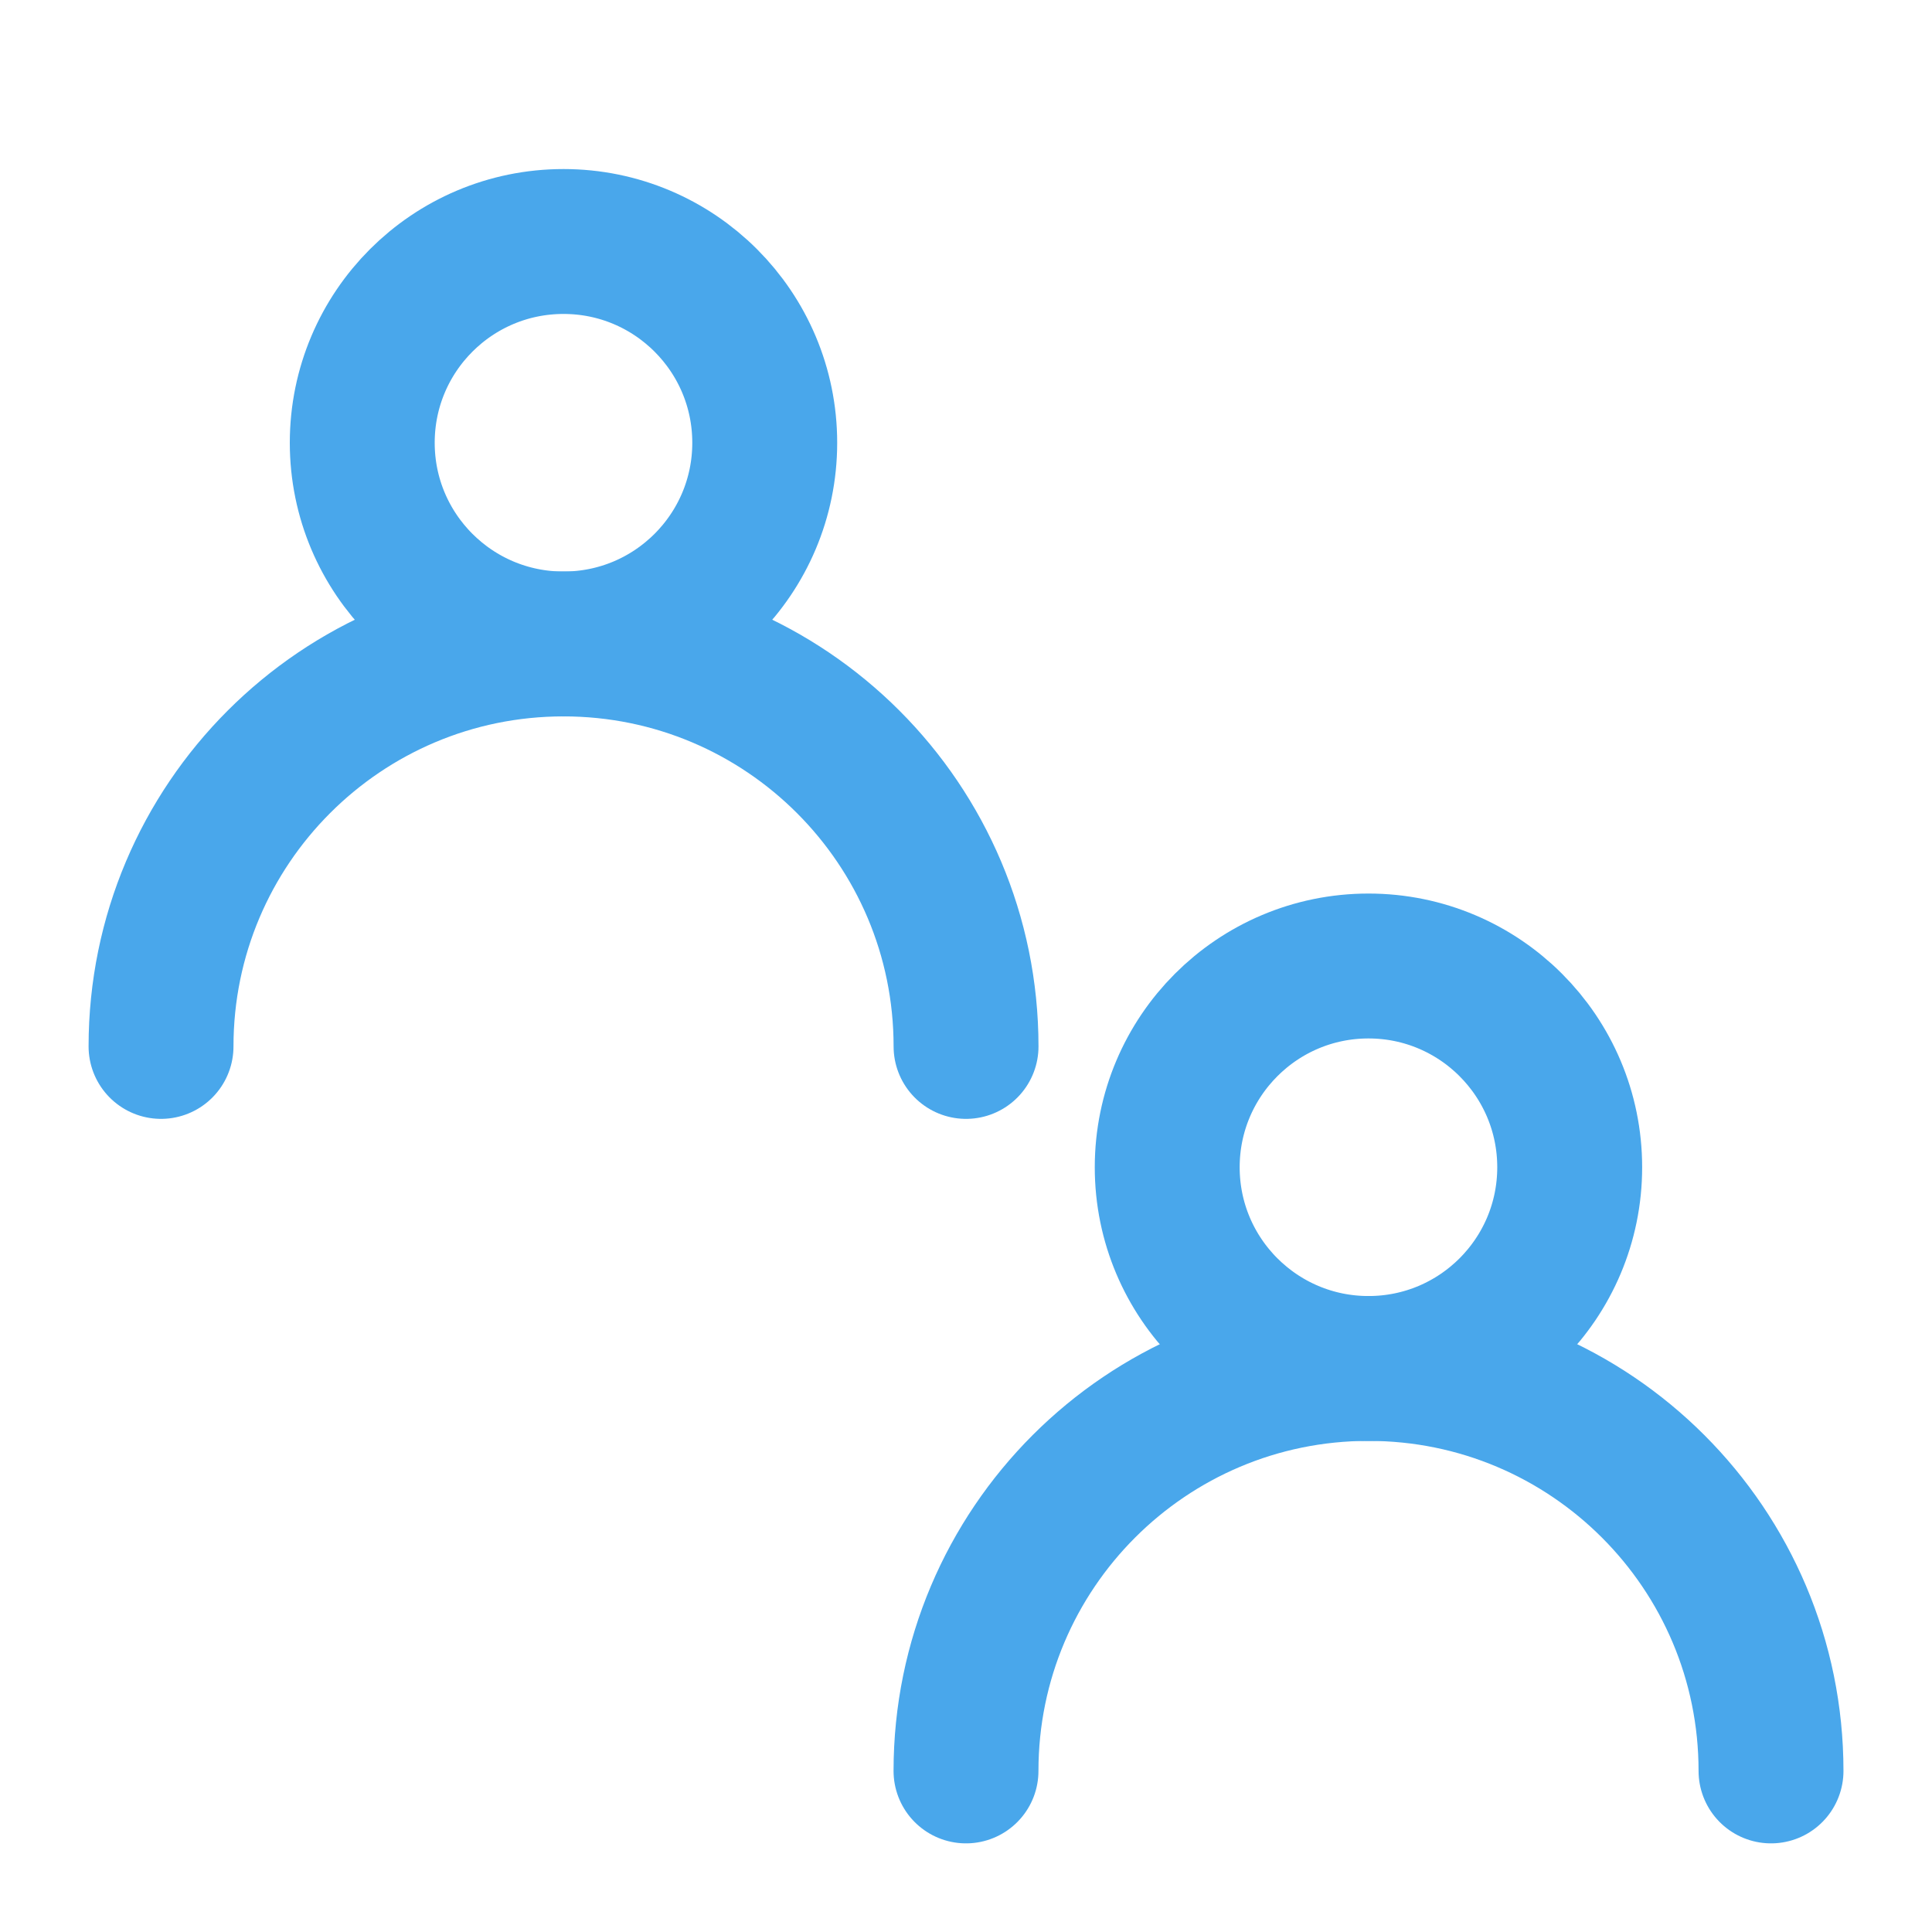
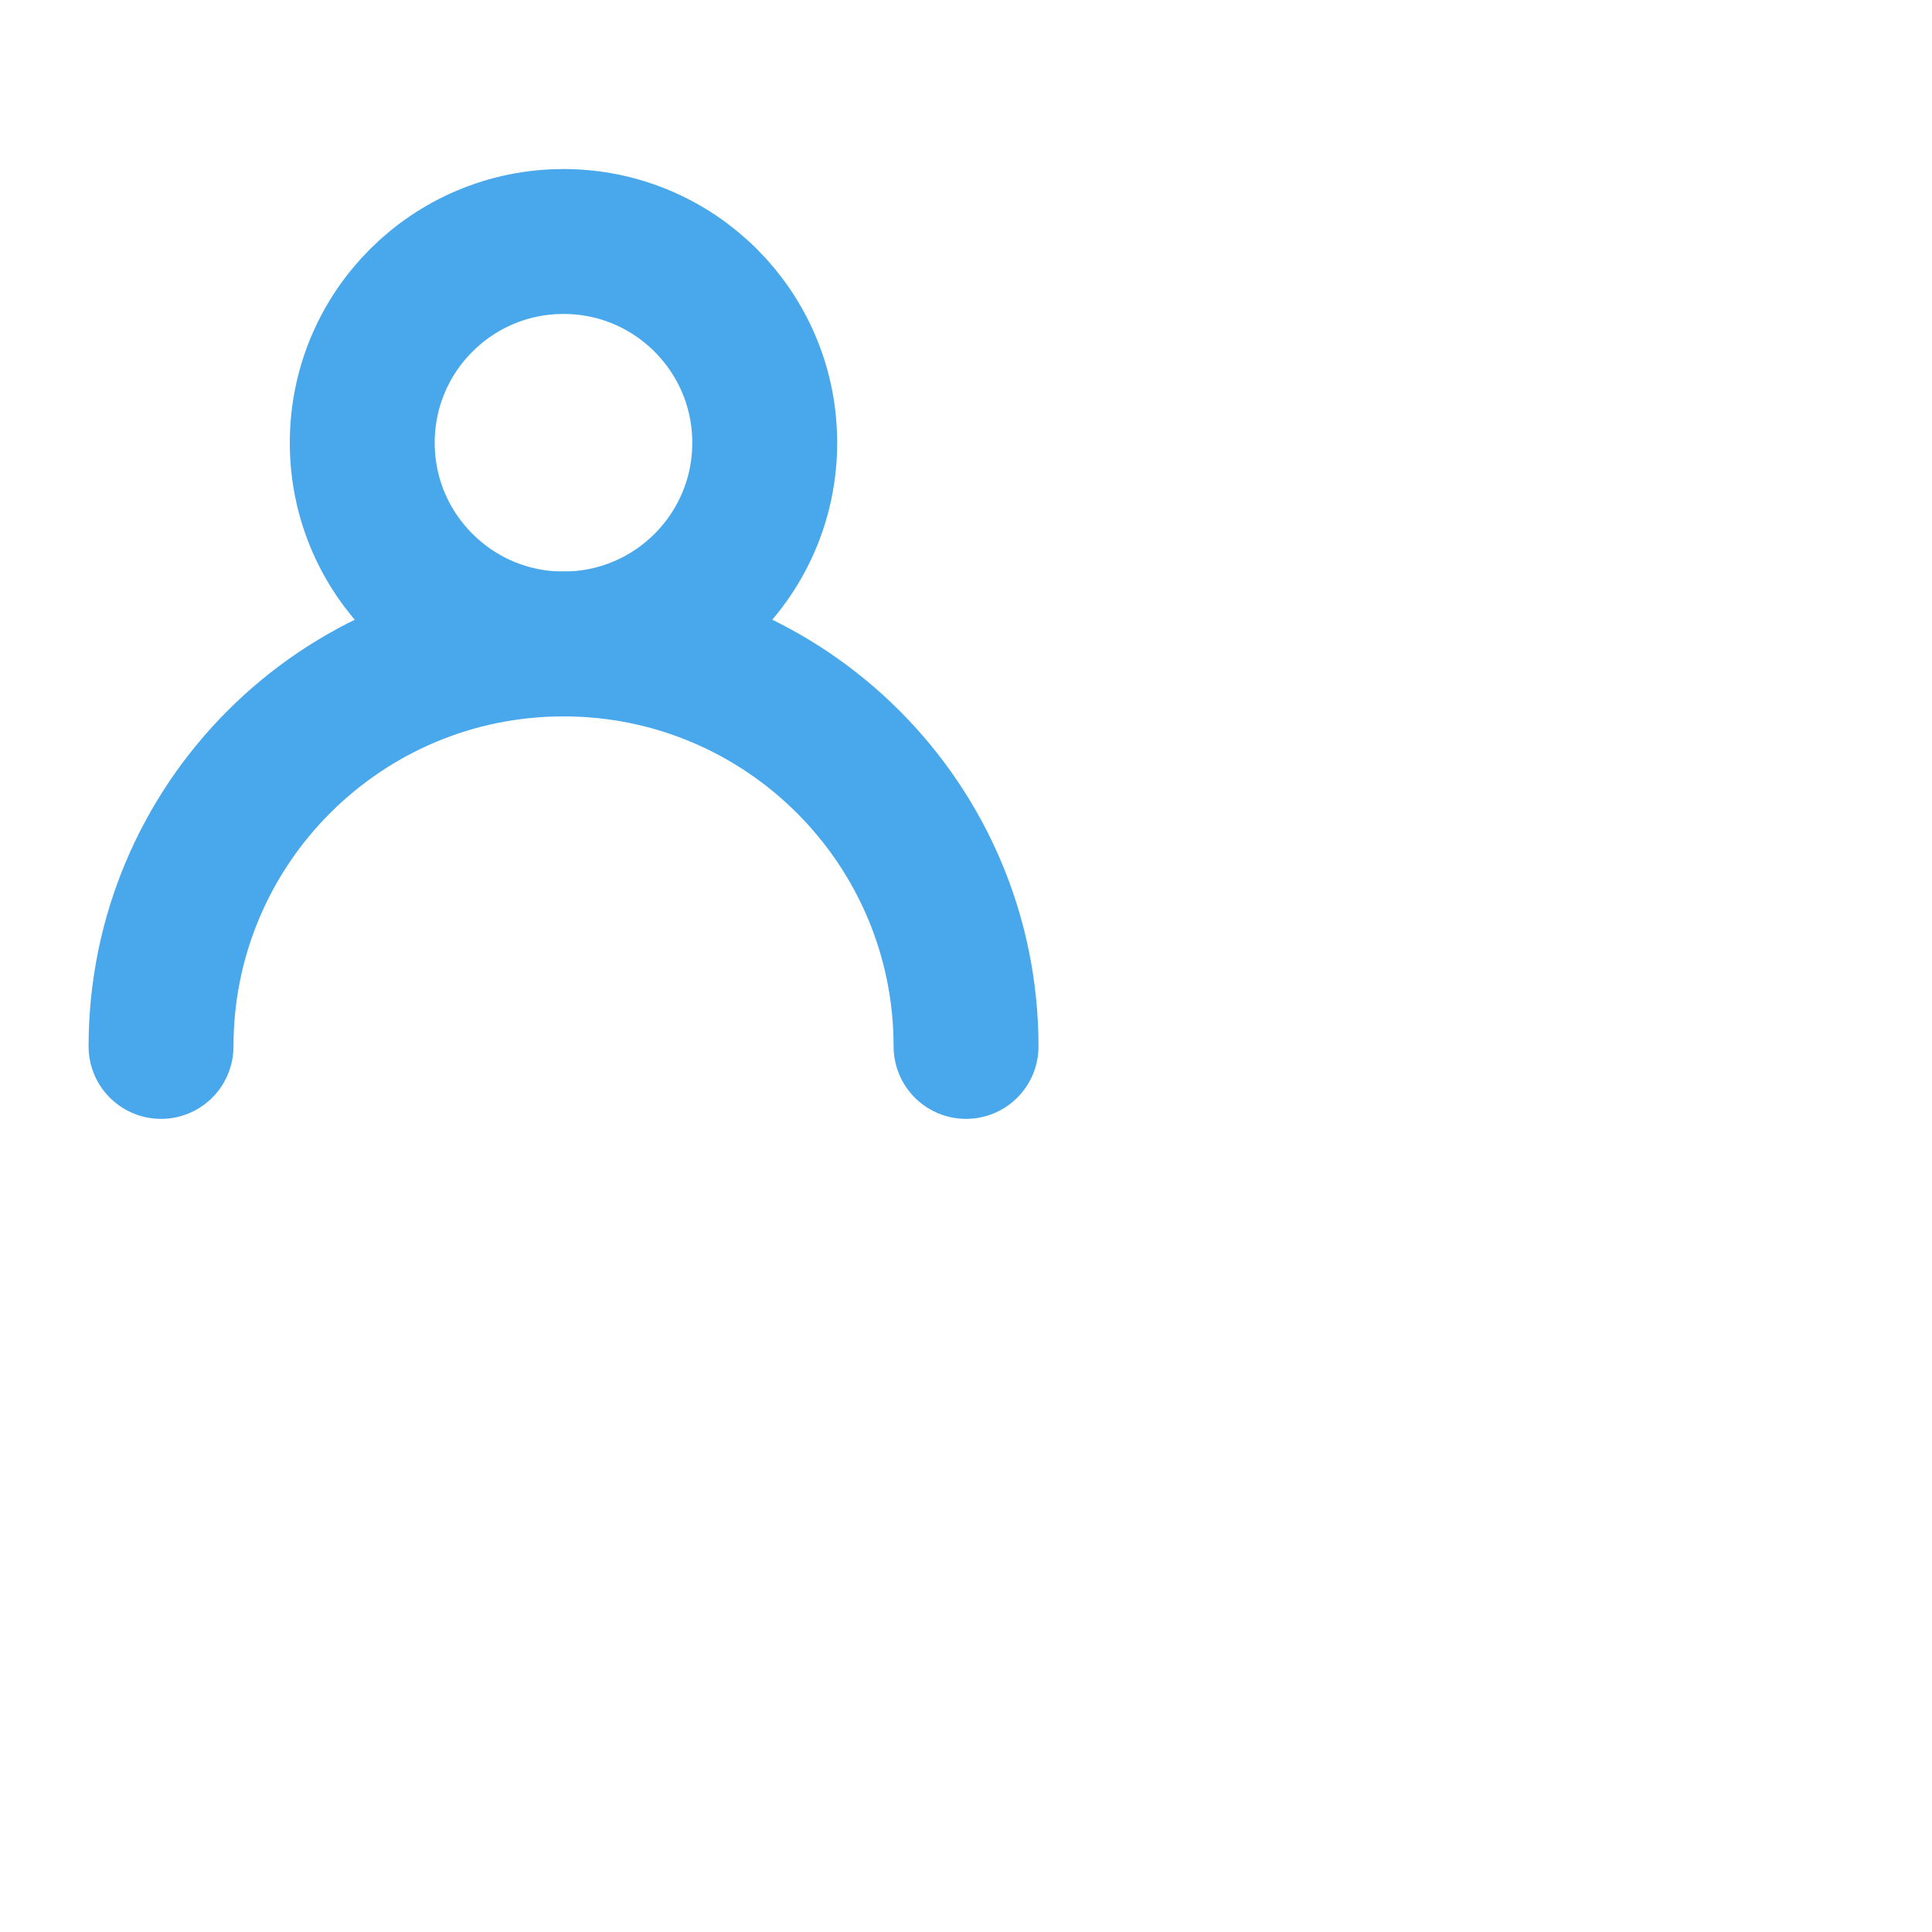
<svg xmlns="http://www.w3.org/2000/svg" width="40" height="40" viewBox="0 0 40 40" fill="none">
  <g id="user-friends">
    <path id="Vector" d="M11.667 13.333C13.968 13.333 15.833 11.468 15.833 9.167C15.833 6.865 13.968 5 11.667 5C9.365 5 7.5 6.865 7.5 9.167C7.5 11.468 9.365 13.333 11.667 13.333Z" stroke="#49A7EB" stroke-width="3" stroke-linecap="round" stroke-linejoin="round" />
-     <path id="Vector_2" d="M28.333 28.333C30.634 28.333 32.499 26.468 32.499 24.167C32.499 21.866 30.634 20 28.333 20C26.032 20 24.166 21.866 24.166 24.167C24.166 26.468 26.032 28.333 28.333 28.333Z" stroke="#49A7EB" stroke-width="3" stroke-linecap="round" stroke-linejoin="round" />
    <path id="Vector_3" d="M20.001 21.665C20.001 17.063 16.27 13.332 11.667 13.332C7.065 13.332 3.334 17.063 3.334 21.665" stroke="#49A7EB" stroke-width="3" stroke-linecap="round" stroke-linejoin="round" />
-     <path id="Vector_4" d="M36.667 36.665C36.667 32.063 32.936 28.332 28.333 28.332C23.731 28.332 20 32.063 20 36.665" stroke="#49A7EB" stroke-width="3" stroke-linecap="round" stroke-linejoin="round" />
  </g>
</svg>